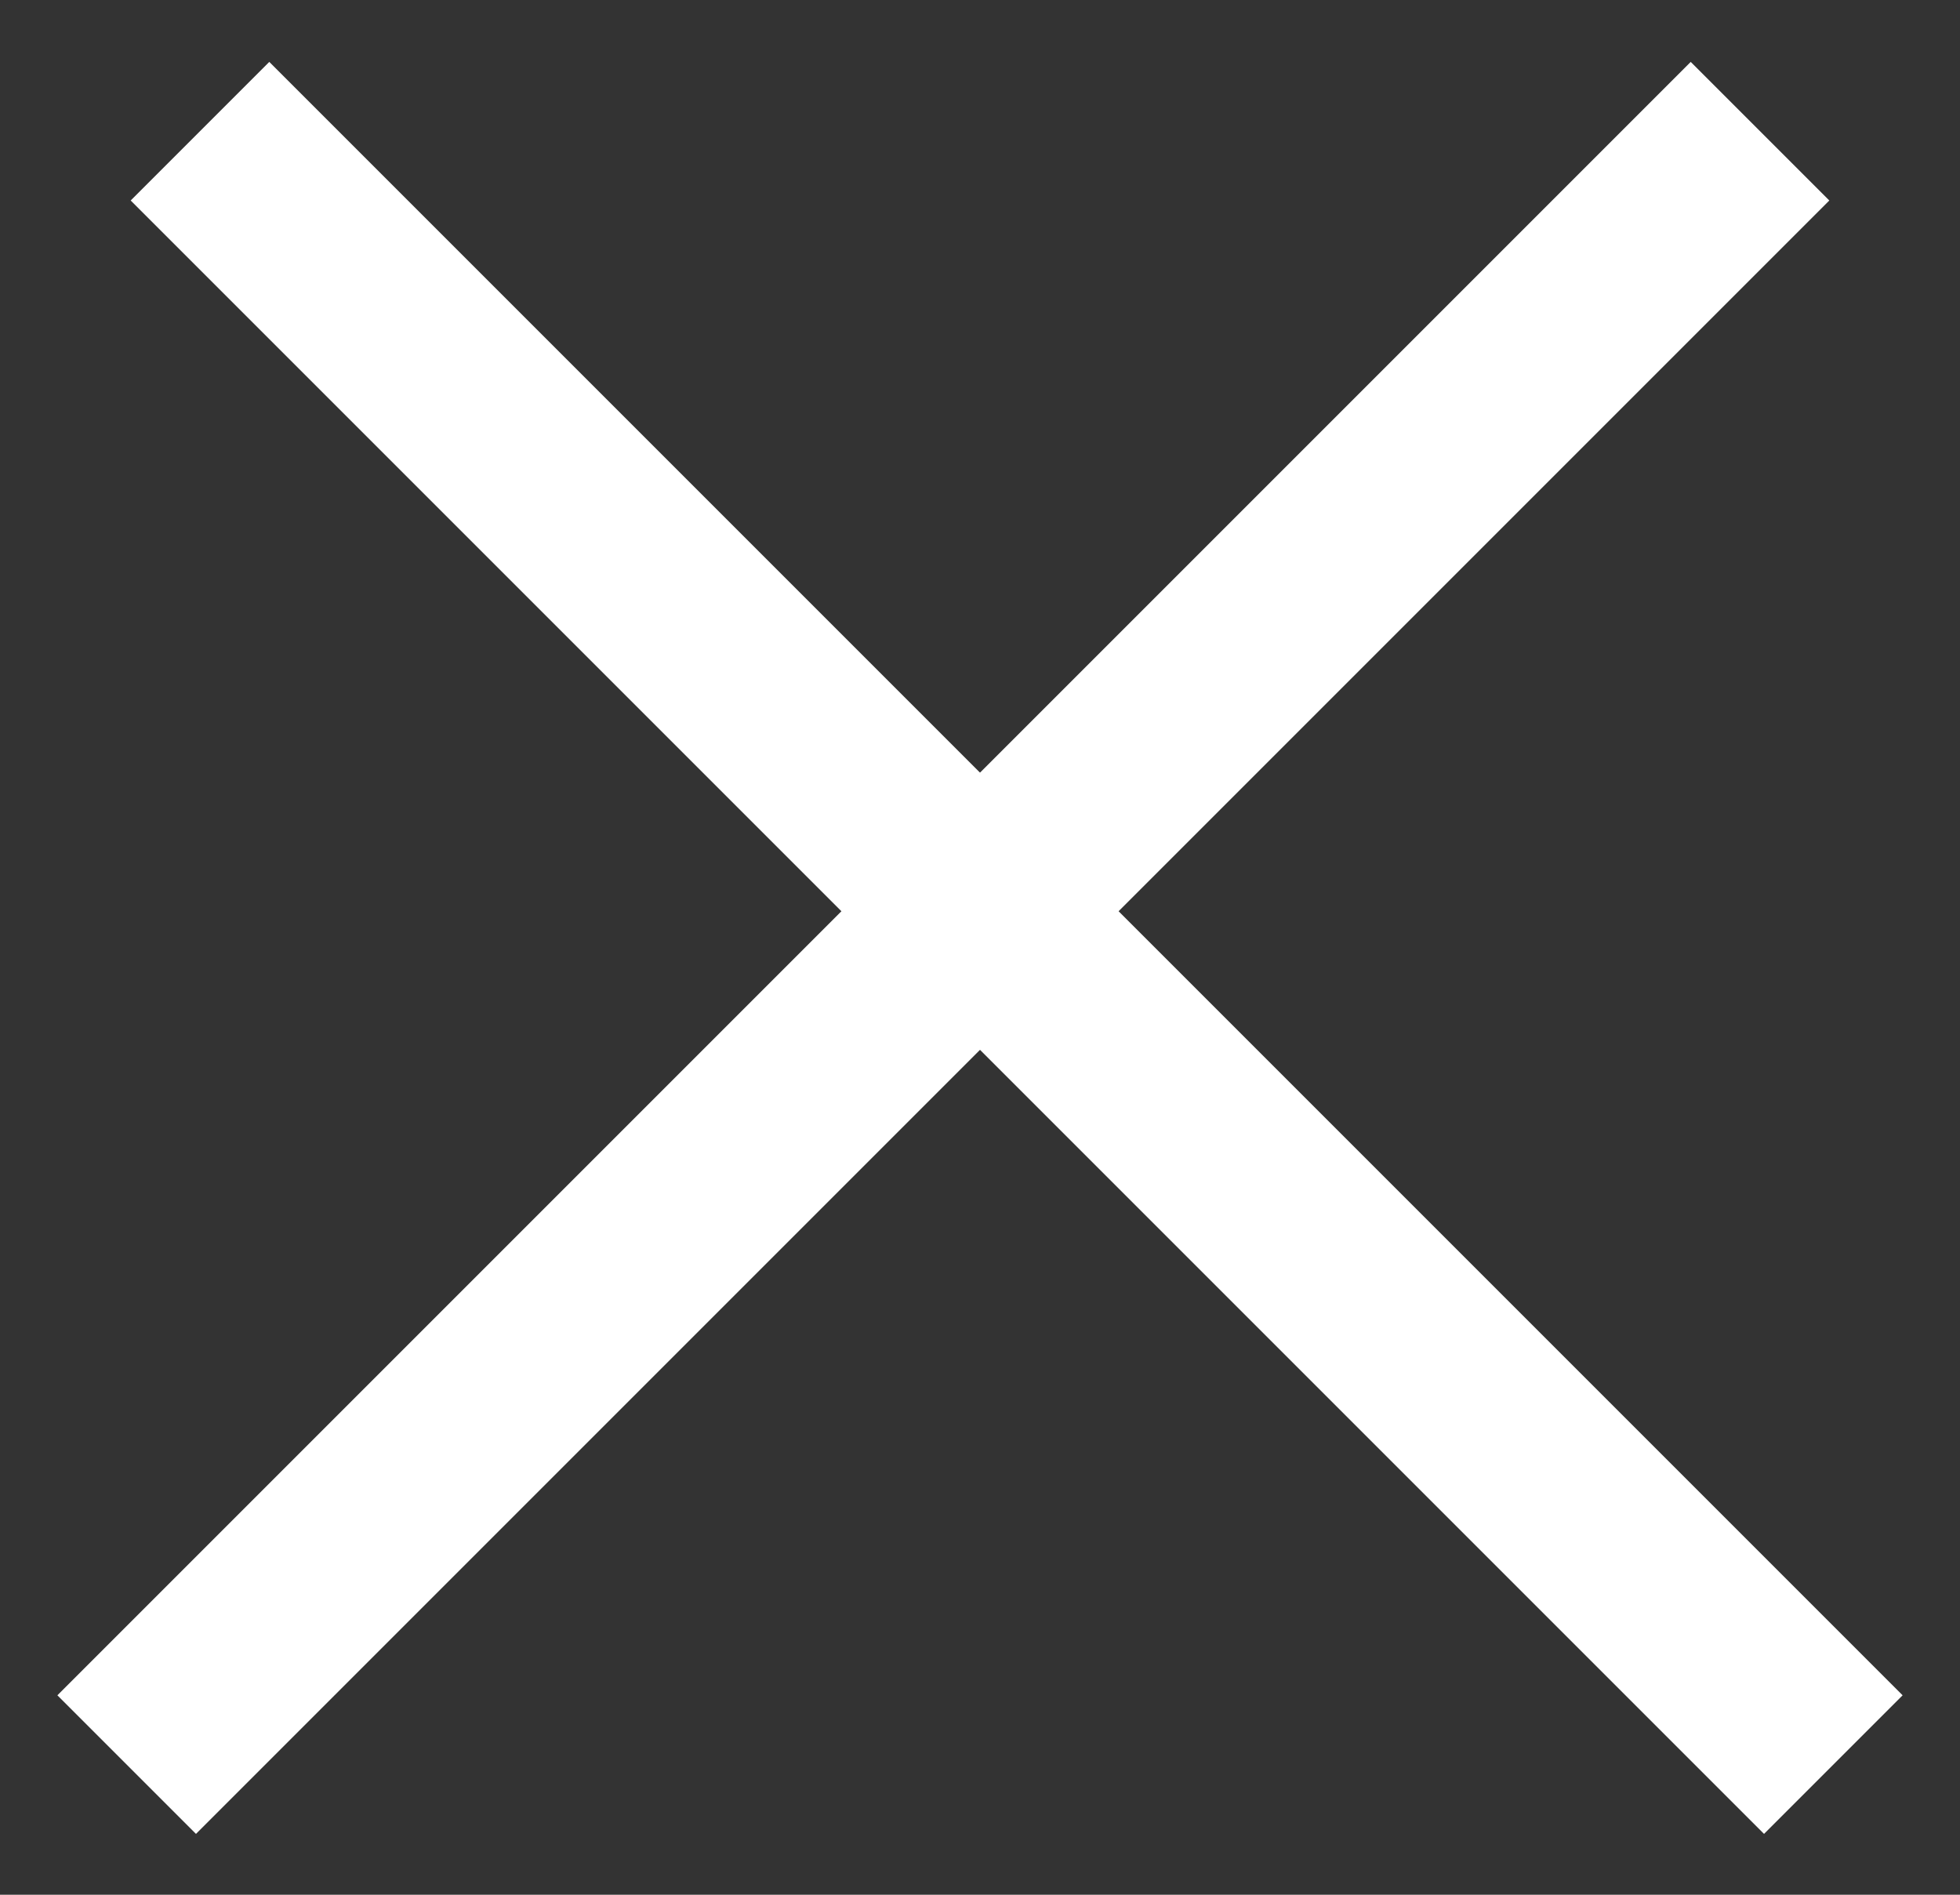
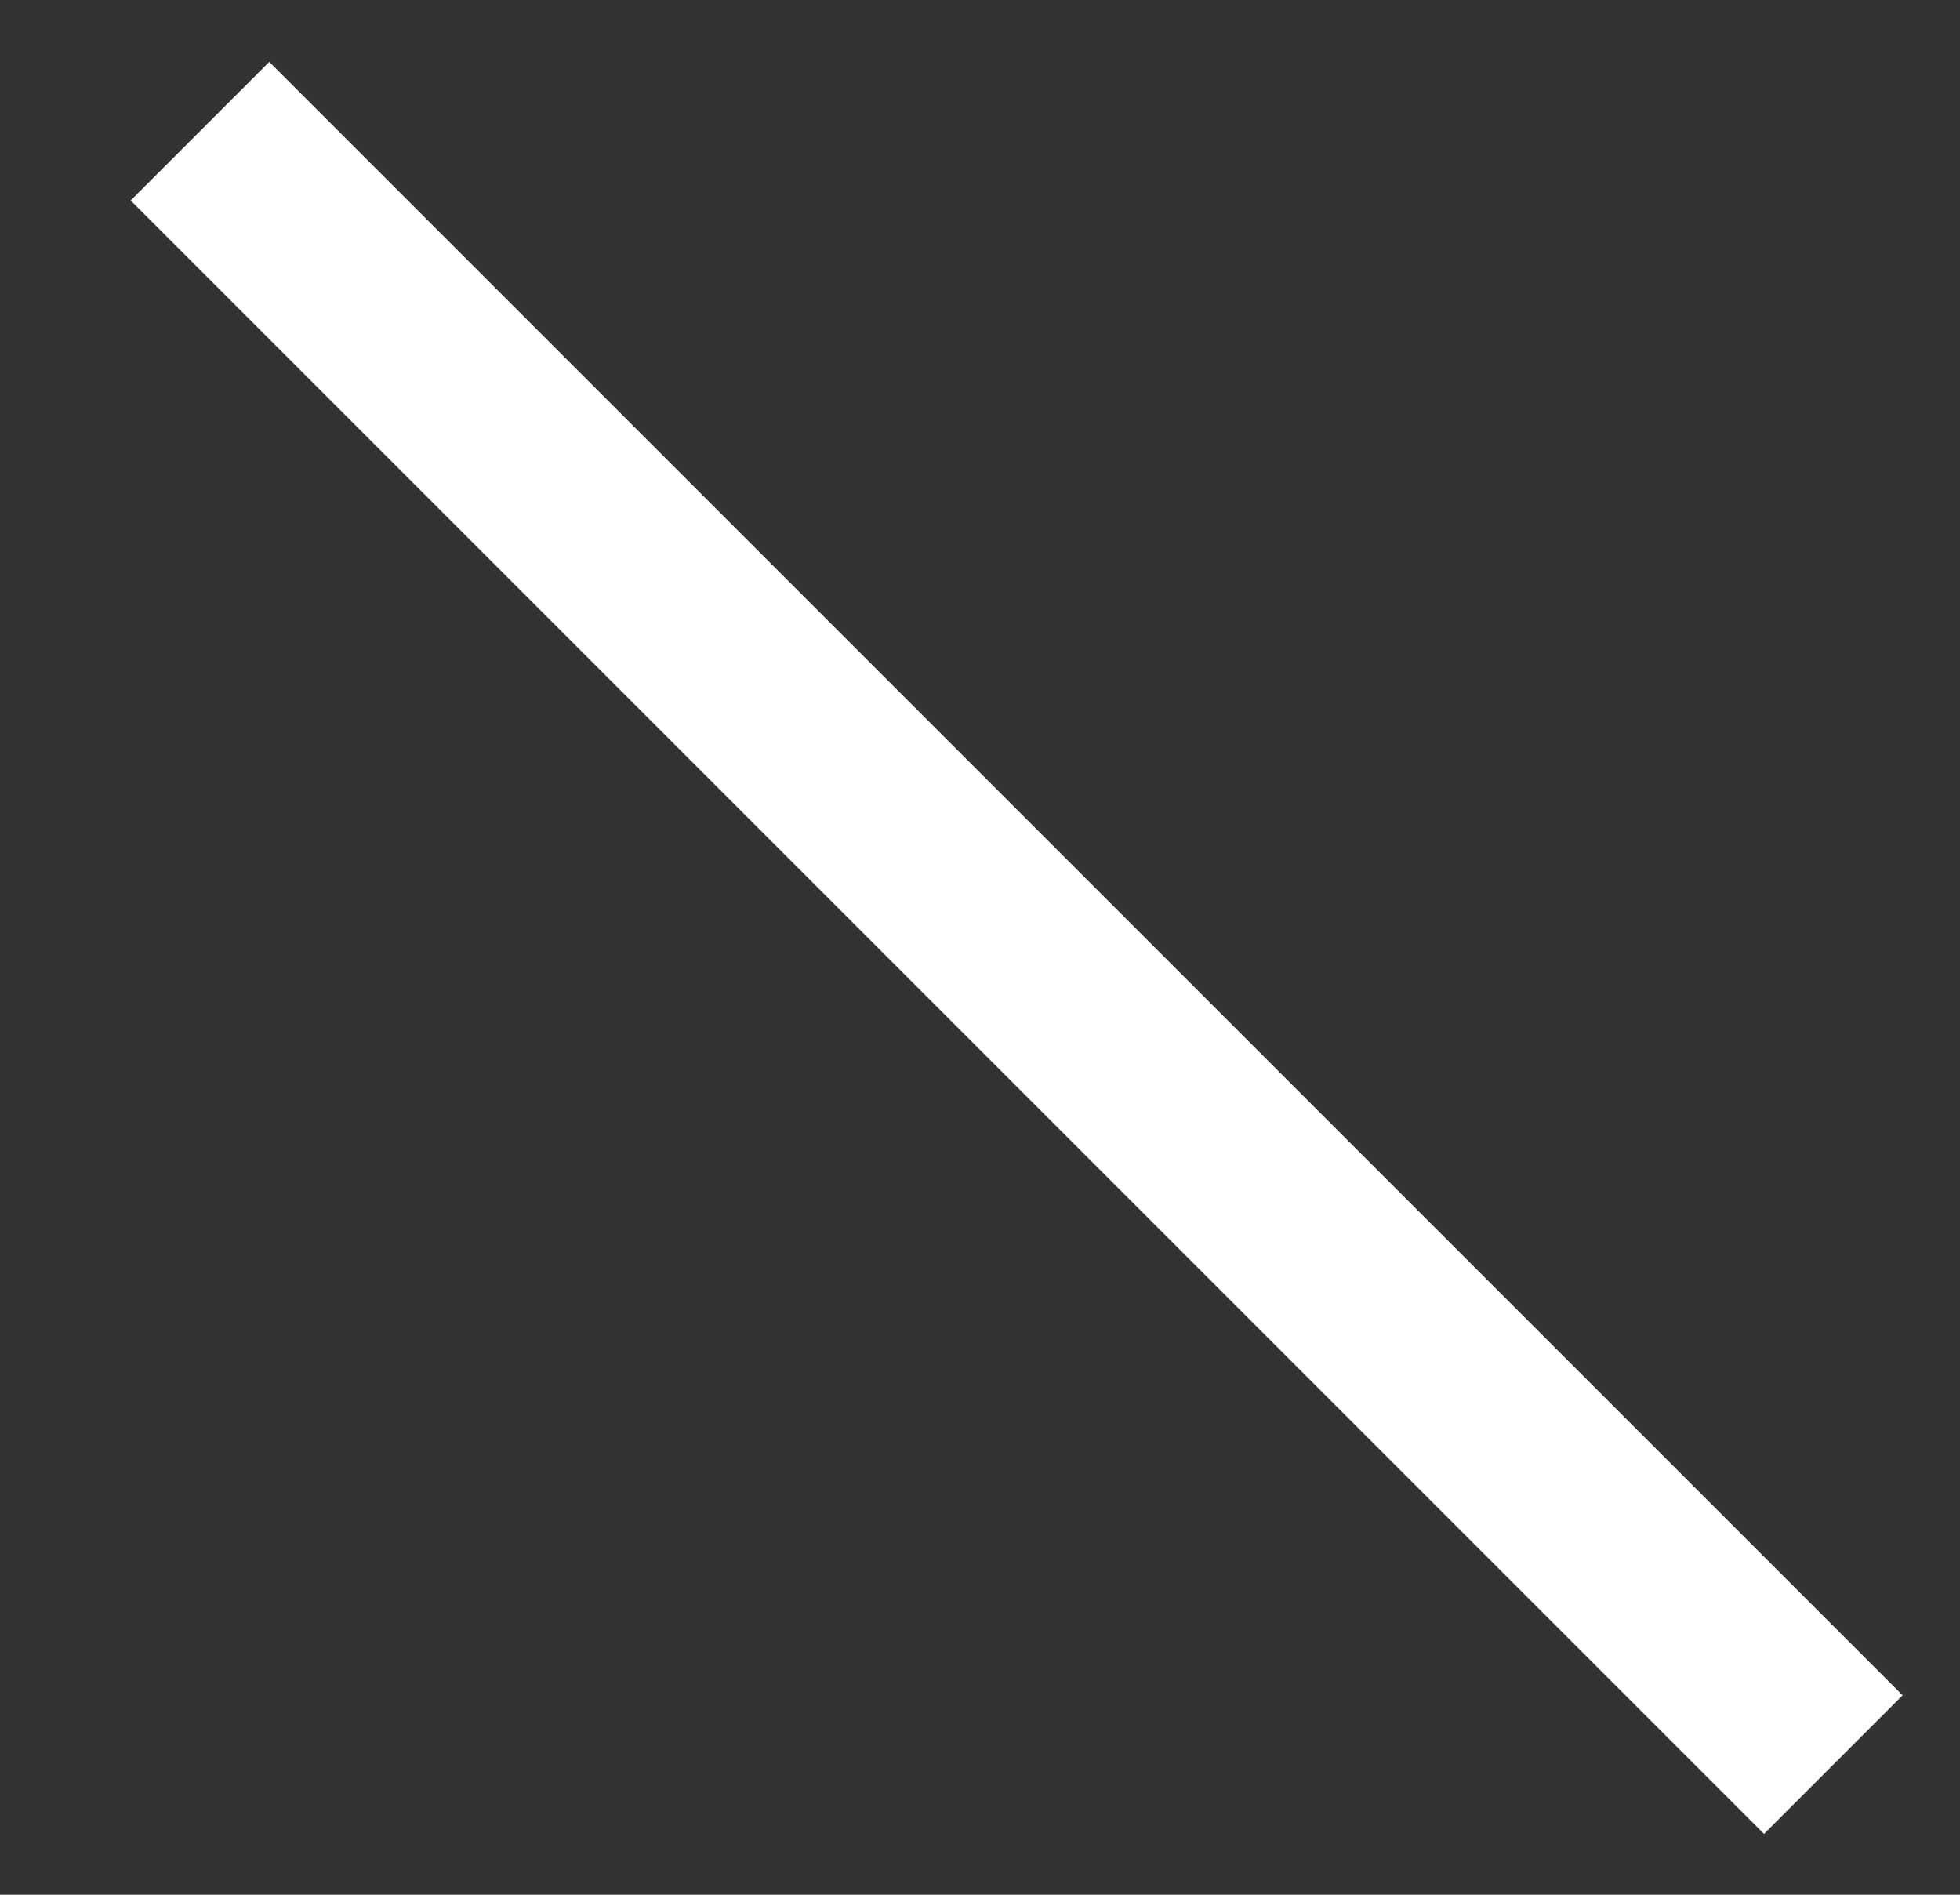
<svg xmlns="http://www.w3.org/2000/svg" width="30" height="29" viewBox="0 0 30 29" fill="none">
  <rect x="0" y="0" width="30" height="29" fill="#333333" stroke="none" />
  <line x1="3.061" y1="2.008" x2="28.061" y2="27.008" stroke="white" stroke-width="3" />
-   <line x1="1.939" y1="27.008" x2="26.939" y2="2.008" stroke="white" stroke-width="3" />
</svg>